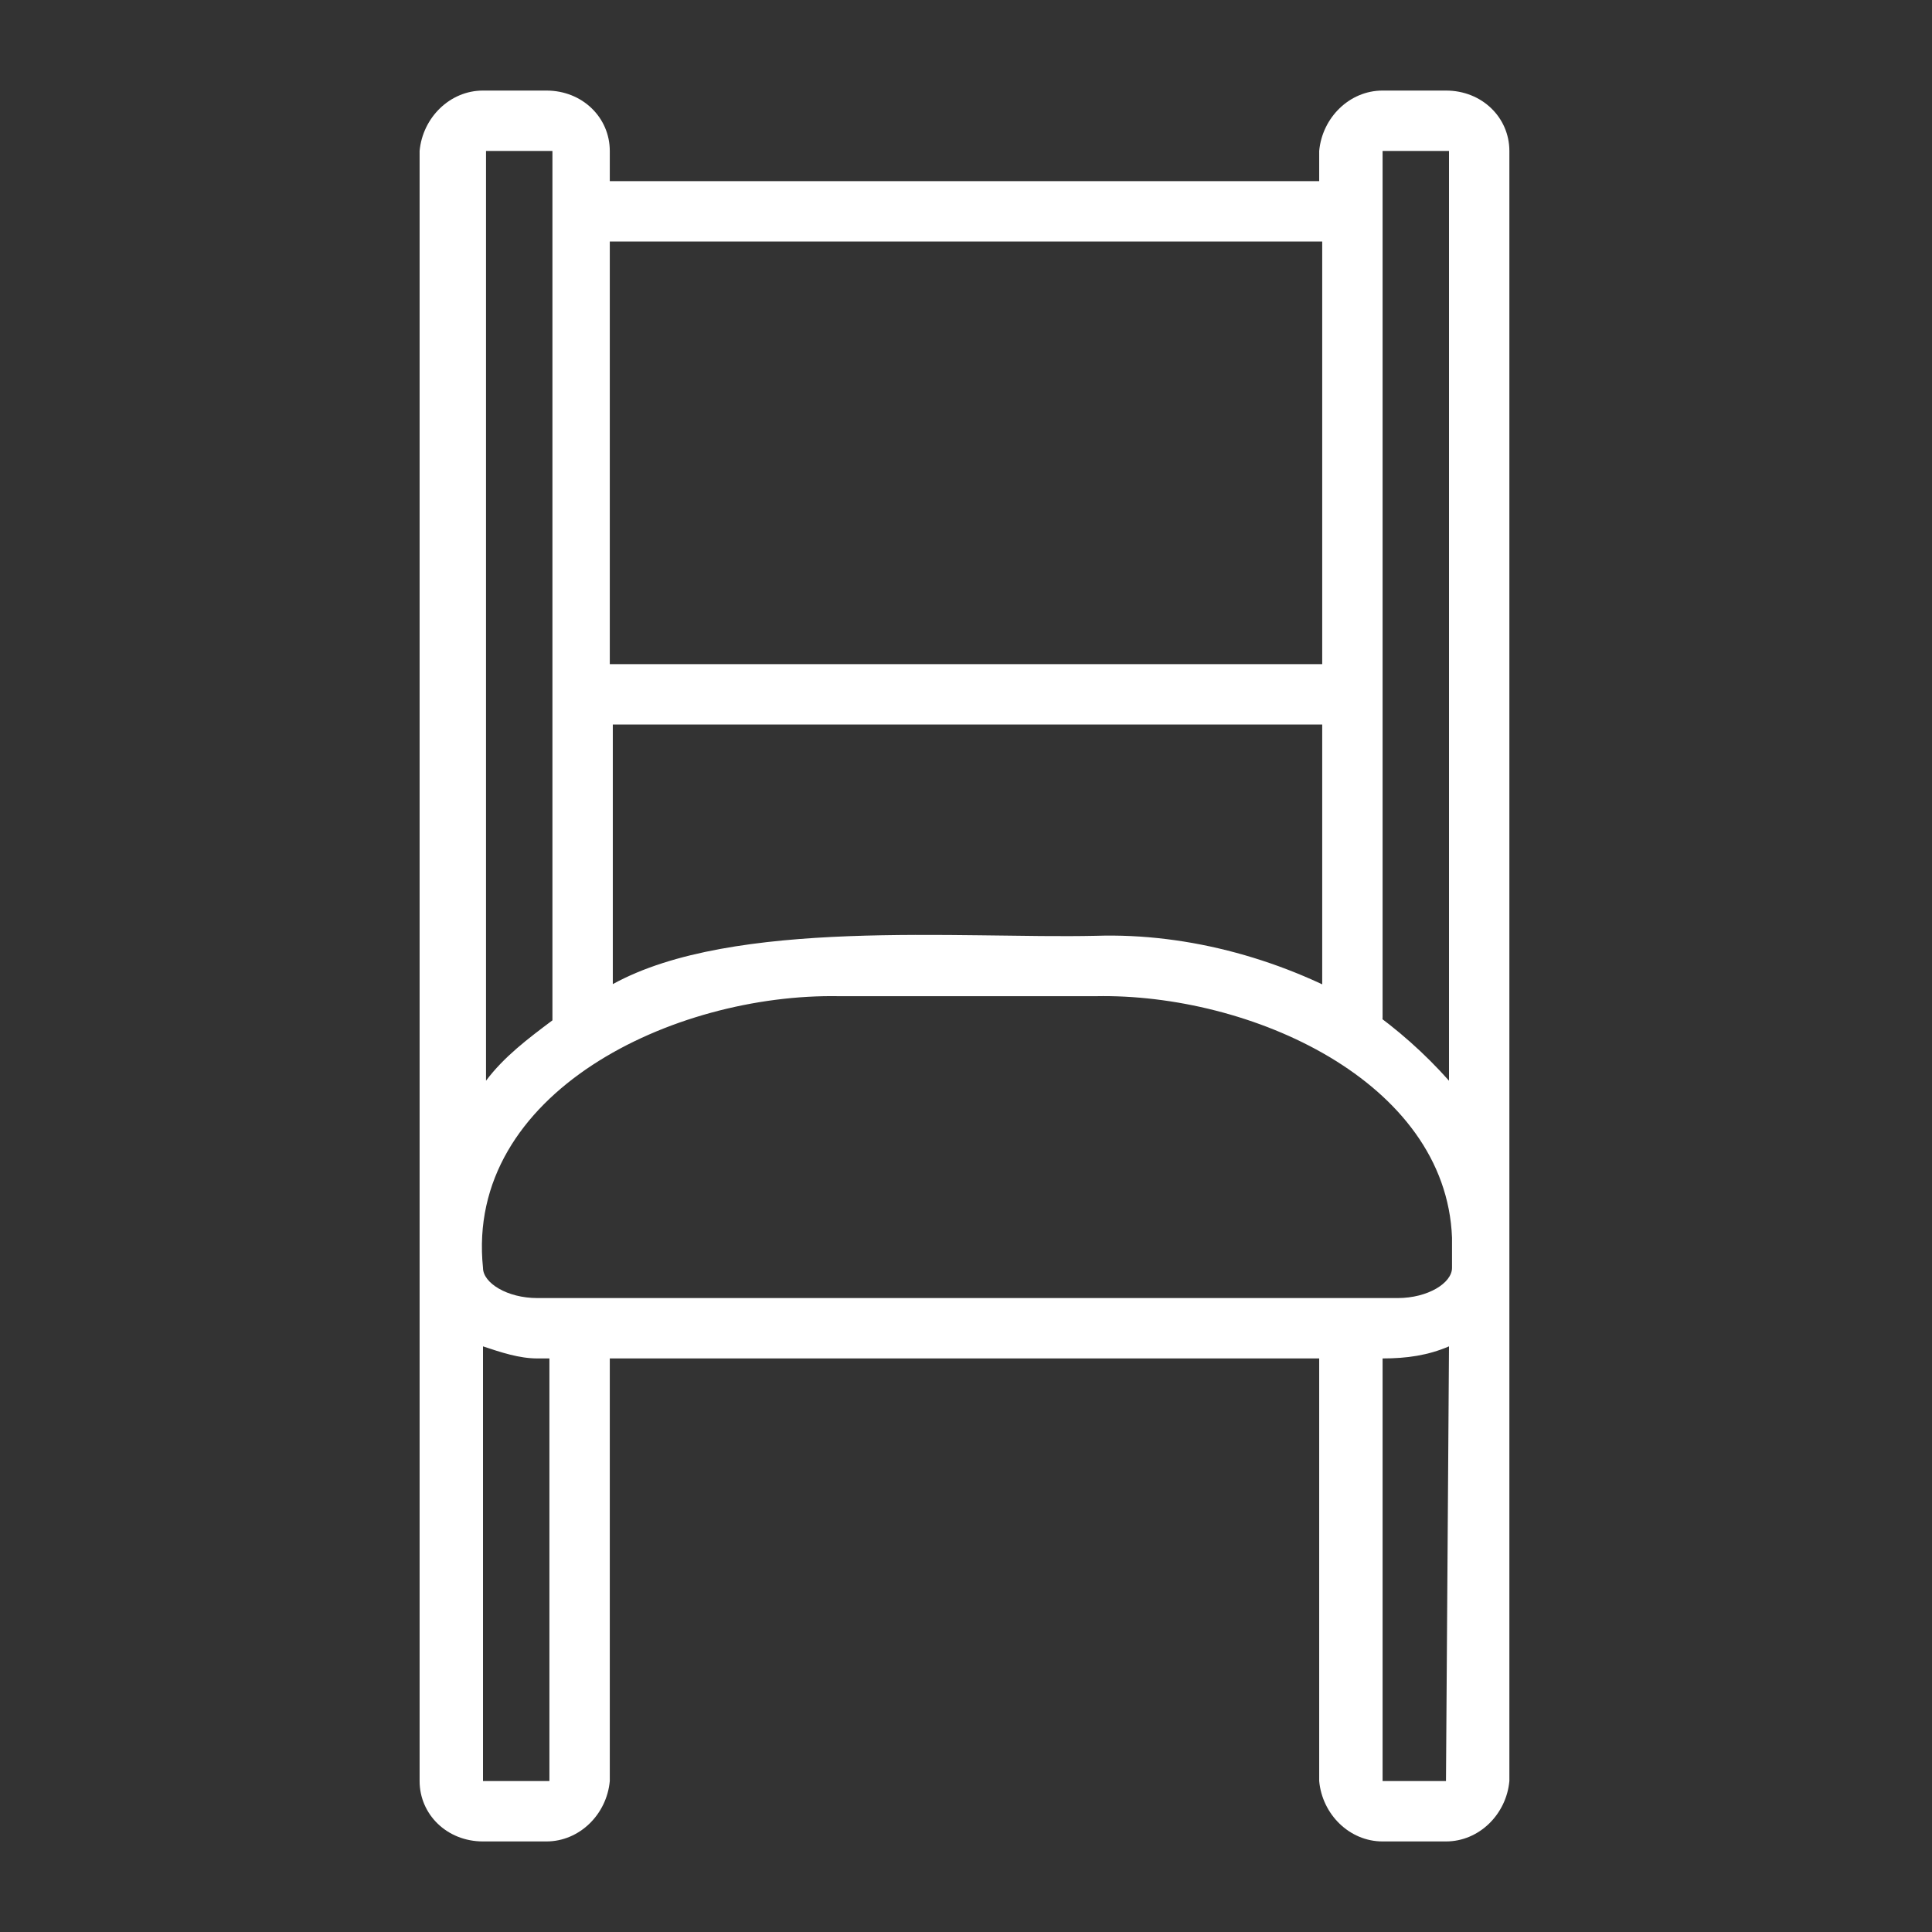
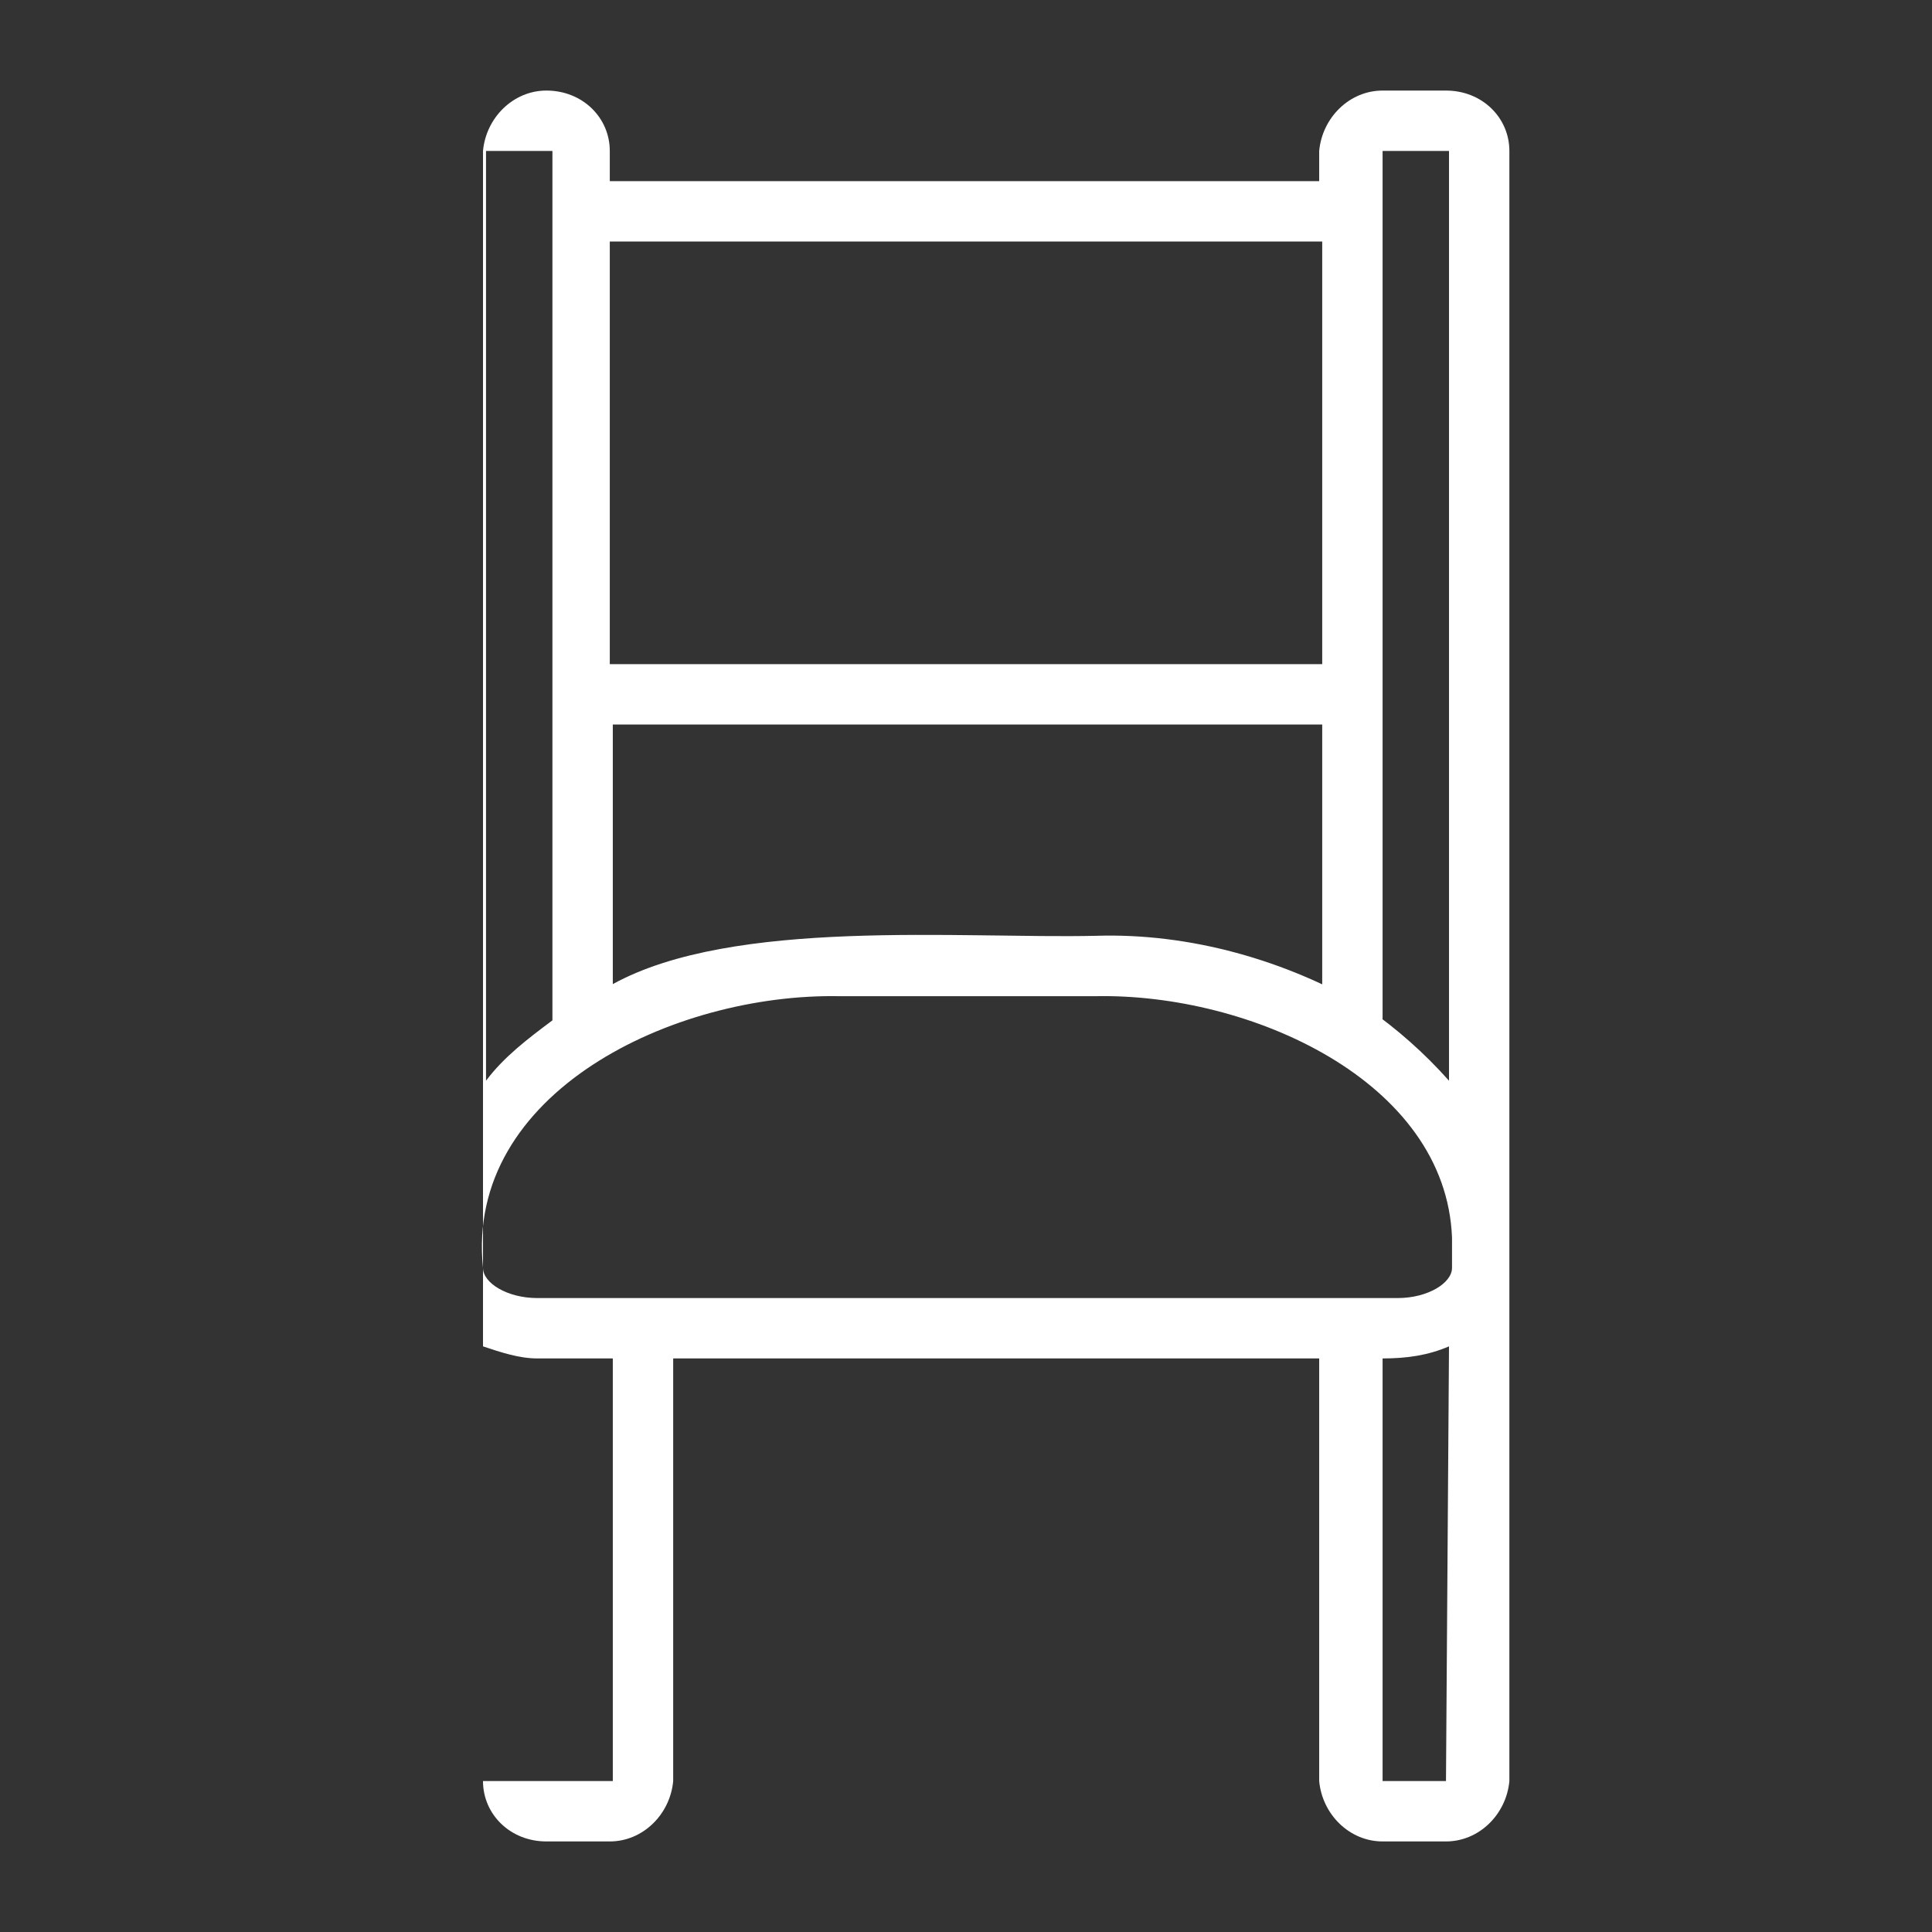
<svg xmlns="http://www.w3.org/2000/svg" version="1.1" id="Line" x="0px" y="0px" width="64px" height="64px" viewBox="0 0 64 64" style="enable-background:new 0 0 64 64;" xml:space="preserve">
  <rect x="0" y="0" width="64" height="64" fill="#333333" stroke="none" />
  <style type="text/css">
	.st0{fill:#FFFFFF;}
</style>
-   <path class="st0" d="M45.8,61h2.1c1.1,0,2-0.9,2.1-2V5c0-1.1-0.9-2-2.1-2h-2.1c-1.1,0-2,0.9-2.1,2v1H20.2V5c0-1.1-0.9-2-2.1-2H16  c-1.1,0-2,0.9-2.1,2v54c0,1.1,0.9,2,2.1,2h2.1c1.1,0,2-0.9,2.1-2V44.8c0-0.6-0.4-1-1-1s-1,0.4-1,1V59H16V44.6  c0.6,0.2,1.2,0.4,1.8,0.4h25.9v14C43.8,60.1,44.7,61,45.8,61z M45.8,59V45c0.8,0,1.5-0.1,2.2-0.4L47.9,59H45.8z M48,5v30.8  c-0.8-0.9-1.7-1.7-2.7-2.4c-2.7-1.6-5.9-2.5-9-2.4c-4.5,0.1-12-0.6-16,1.6V24h23.5v9.7c0,0.6,0.5,1,1,1s1-0.4,1-1V5H48z M43.8,8v14  H20.2V8H43.8z M16.1,5h2.2v28.8c-0.8,0.6-1.6,1.2-2.2,2V5z M16,42c-0.6-5.8,6.3-9.1,11.8-9h8.5c5.1-0.1,11.6,2.8,11.8,8v1  c0,0.5-0.8,1-1.8,1H17.8C16.8,43,16,42.5,16,42z" />
+   <path class="st0" d="M45.8,61h2.1c1.1,0,2-0.9,2.1-2V5c0-1.1-0.9-2-2.1-2h-2.1c-1.1,0-2,0.9-2.1,2v1H20.2V5c0-1.1-0.9-2-2.1-2c-1.1,0-2,0.9-2.1,2v54c0,1.1,0.9,2,2.1,2h2.1c1.1,0,2-0.9,2.1-2V44.8c0-0.6-0.4-1-1-1s-1,0.4-1,1V59H16V44.6  c0.6,0.2,1.2,0.4,1.8,0.4h25.9v14C43.8,60.1,44.7,61,45.8,61z M45.8,59V45c0.8,0,1.5-0.1,2.2-0.4L47.9,59H45.8z M48,5v30.8  c-0.8-0.9-1.7-1.7-2.7-2.4c-2.7-1.6-5.9-2.5-9-2.4c-4.5,0.1-12-0.6-16,1.6V24h23.5v9.7c0,0.6,0.5,1,1,1s1-0.4,1-1V5H48z M43.8,8v14  H20.2V8H43.8z M16.1,5h2.2v28.8c-0.8,0.6-1.6,1.2-2.2,2V5z M16,42c-0.6-5.8,6.3-9.1,11.8-9h8.5c5.1-0.1,11.6,2.8,11.8,8v1  c0,0.5-0.8,1-1.8,1H17.8C16.8,43,16,42.5,16,42z" />
</svg>